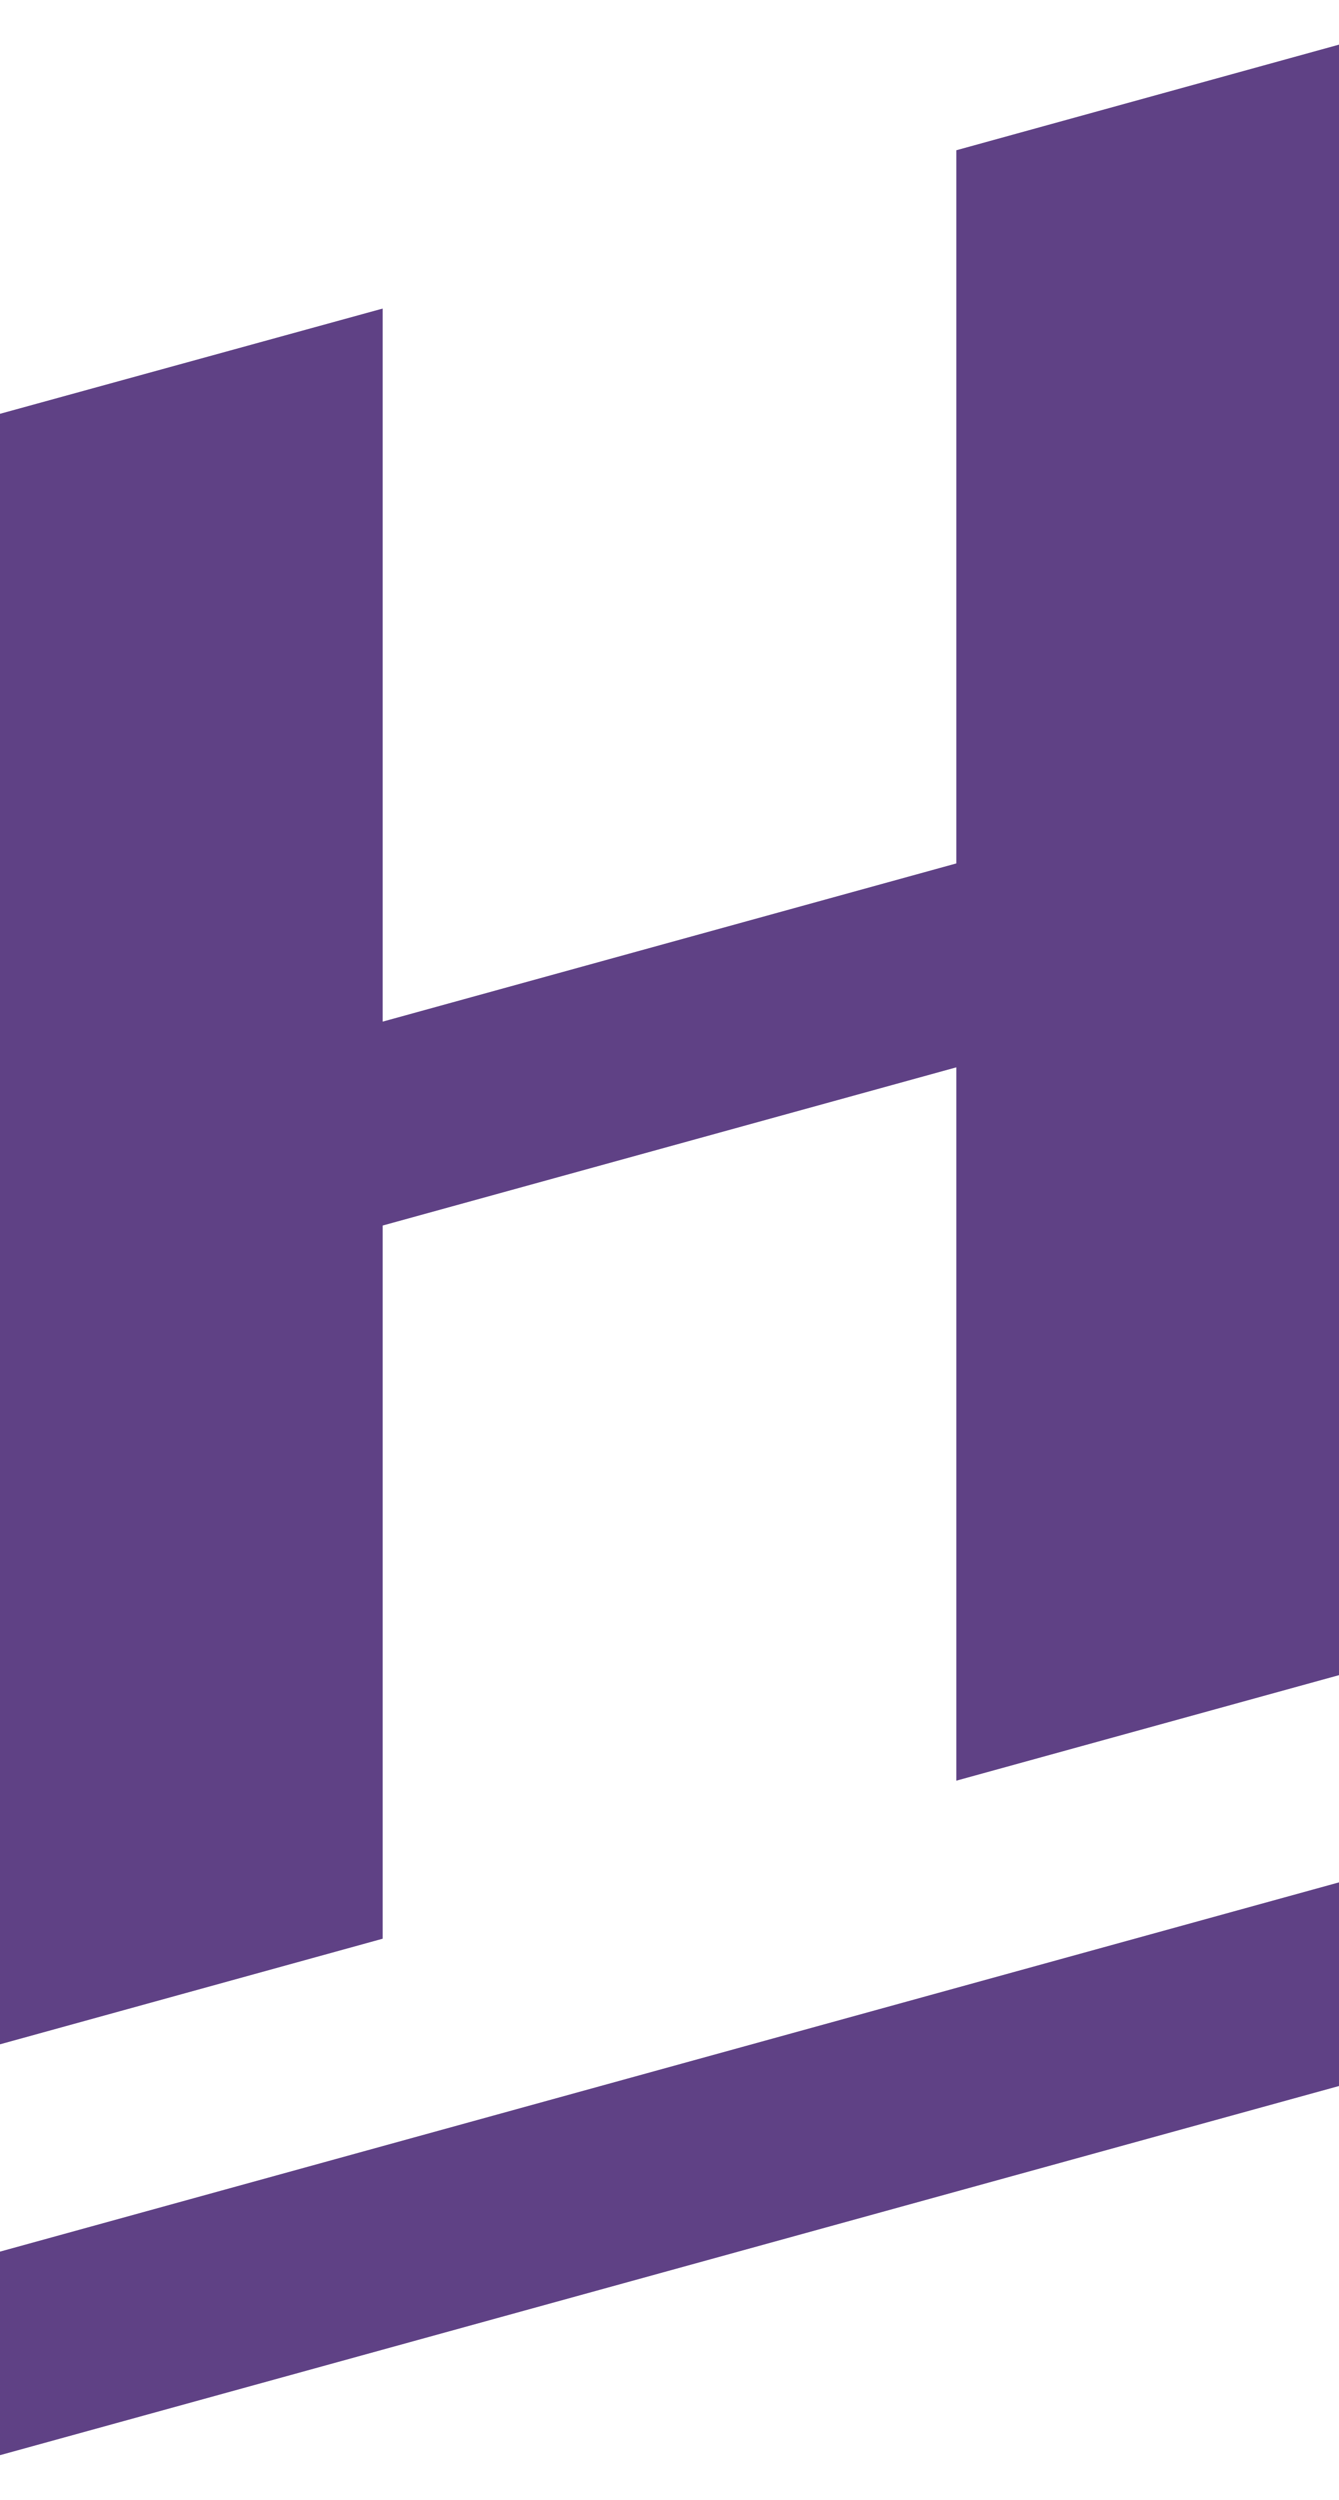
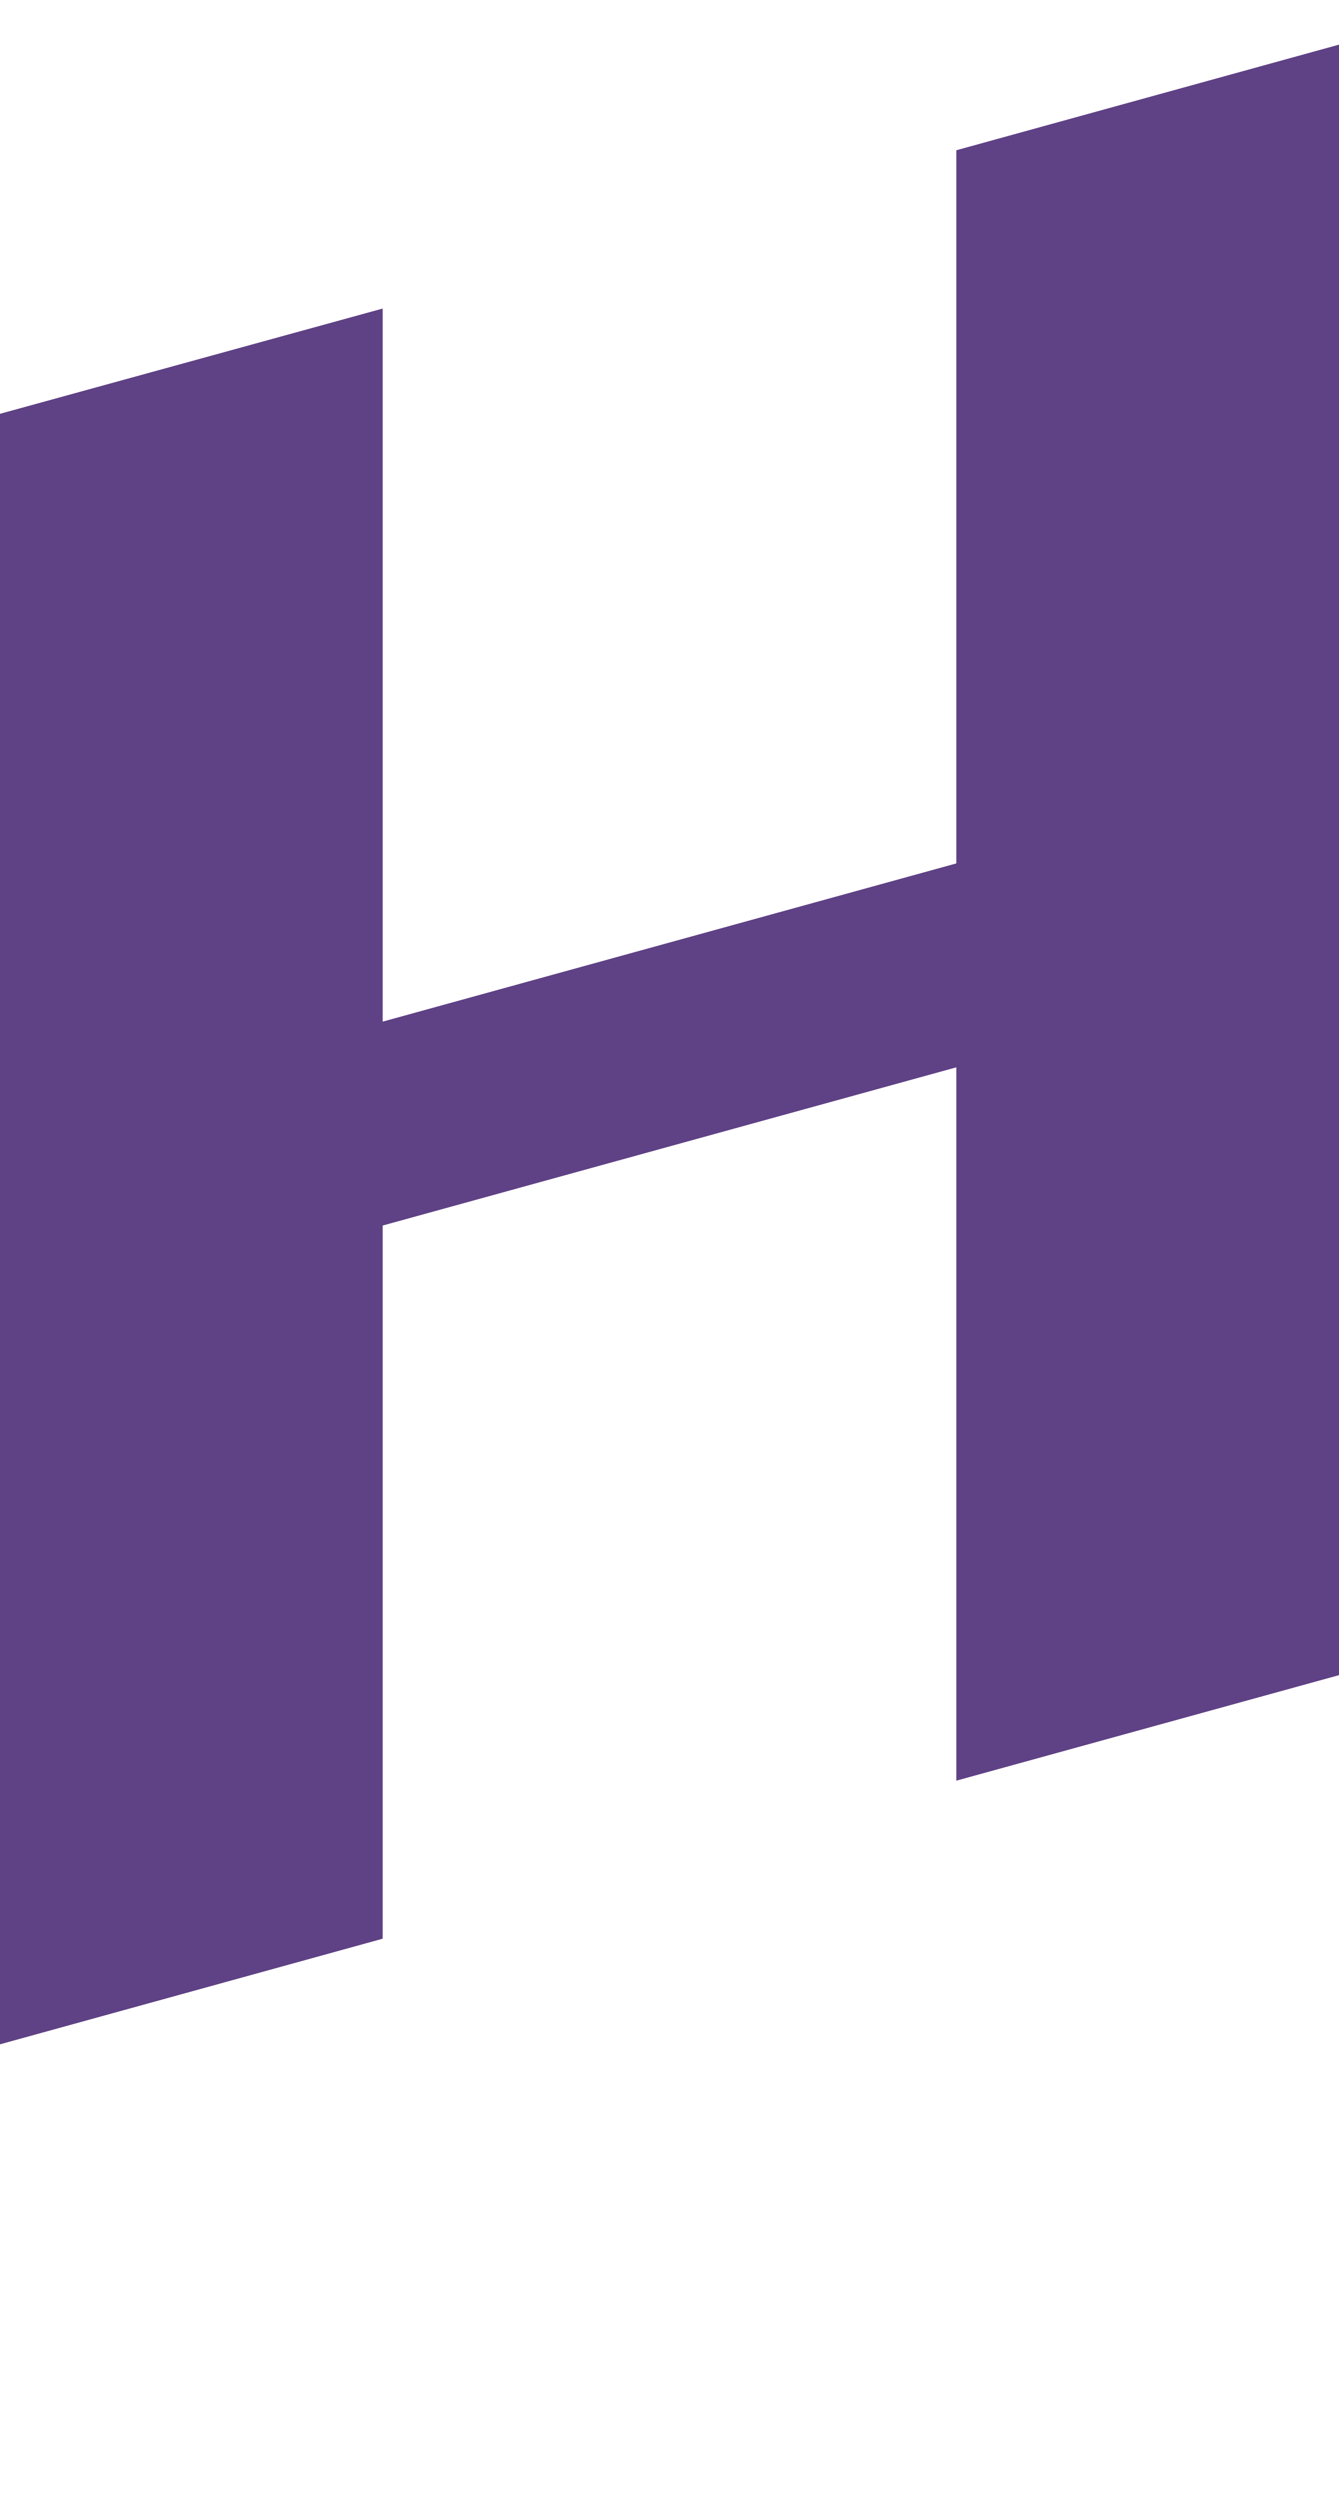
<svg xmlns="http://www.w3.org/2000/svg" width="11.25" height="21" viewBox="0 0 15 28" fill="none">
  <path d="M10.713 1.683V9.671L4.287 11.443V3.456L0 4.635V22.898L4.287 21.715V13.727L10.713 11.955V19.945L15 18.763V0.5L10.713 1.683Z" fill="#5f4185" />
-   <path d="M15 21.084L0 25.22V27.5L15 23.365V21.084Z" fill="#5f4185" />
</svg>